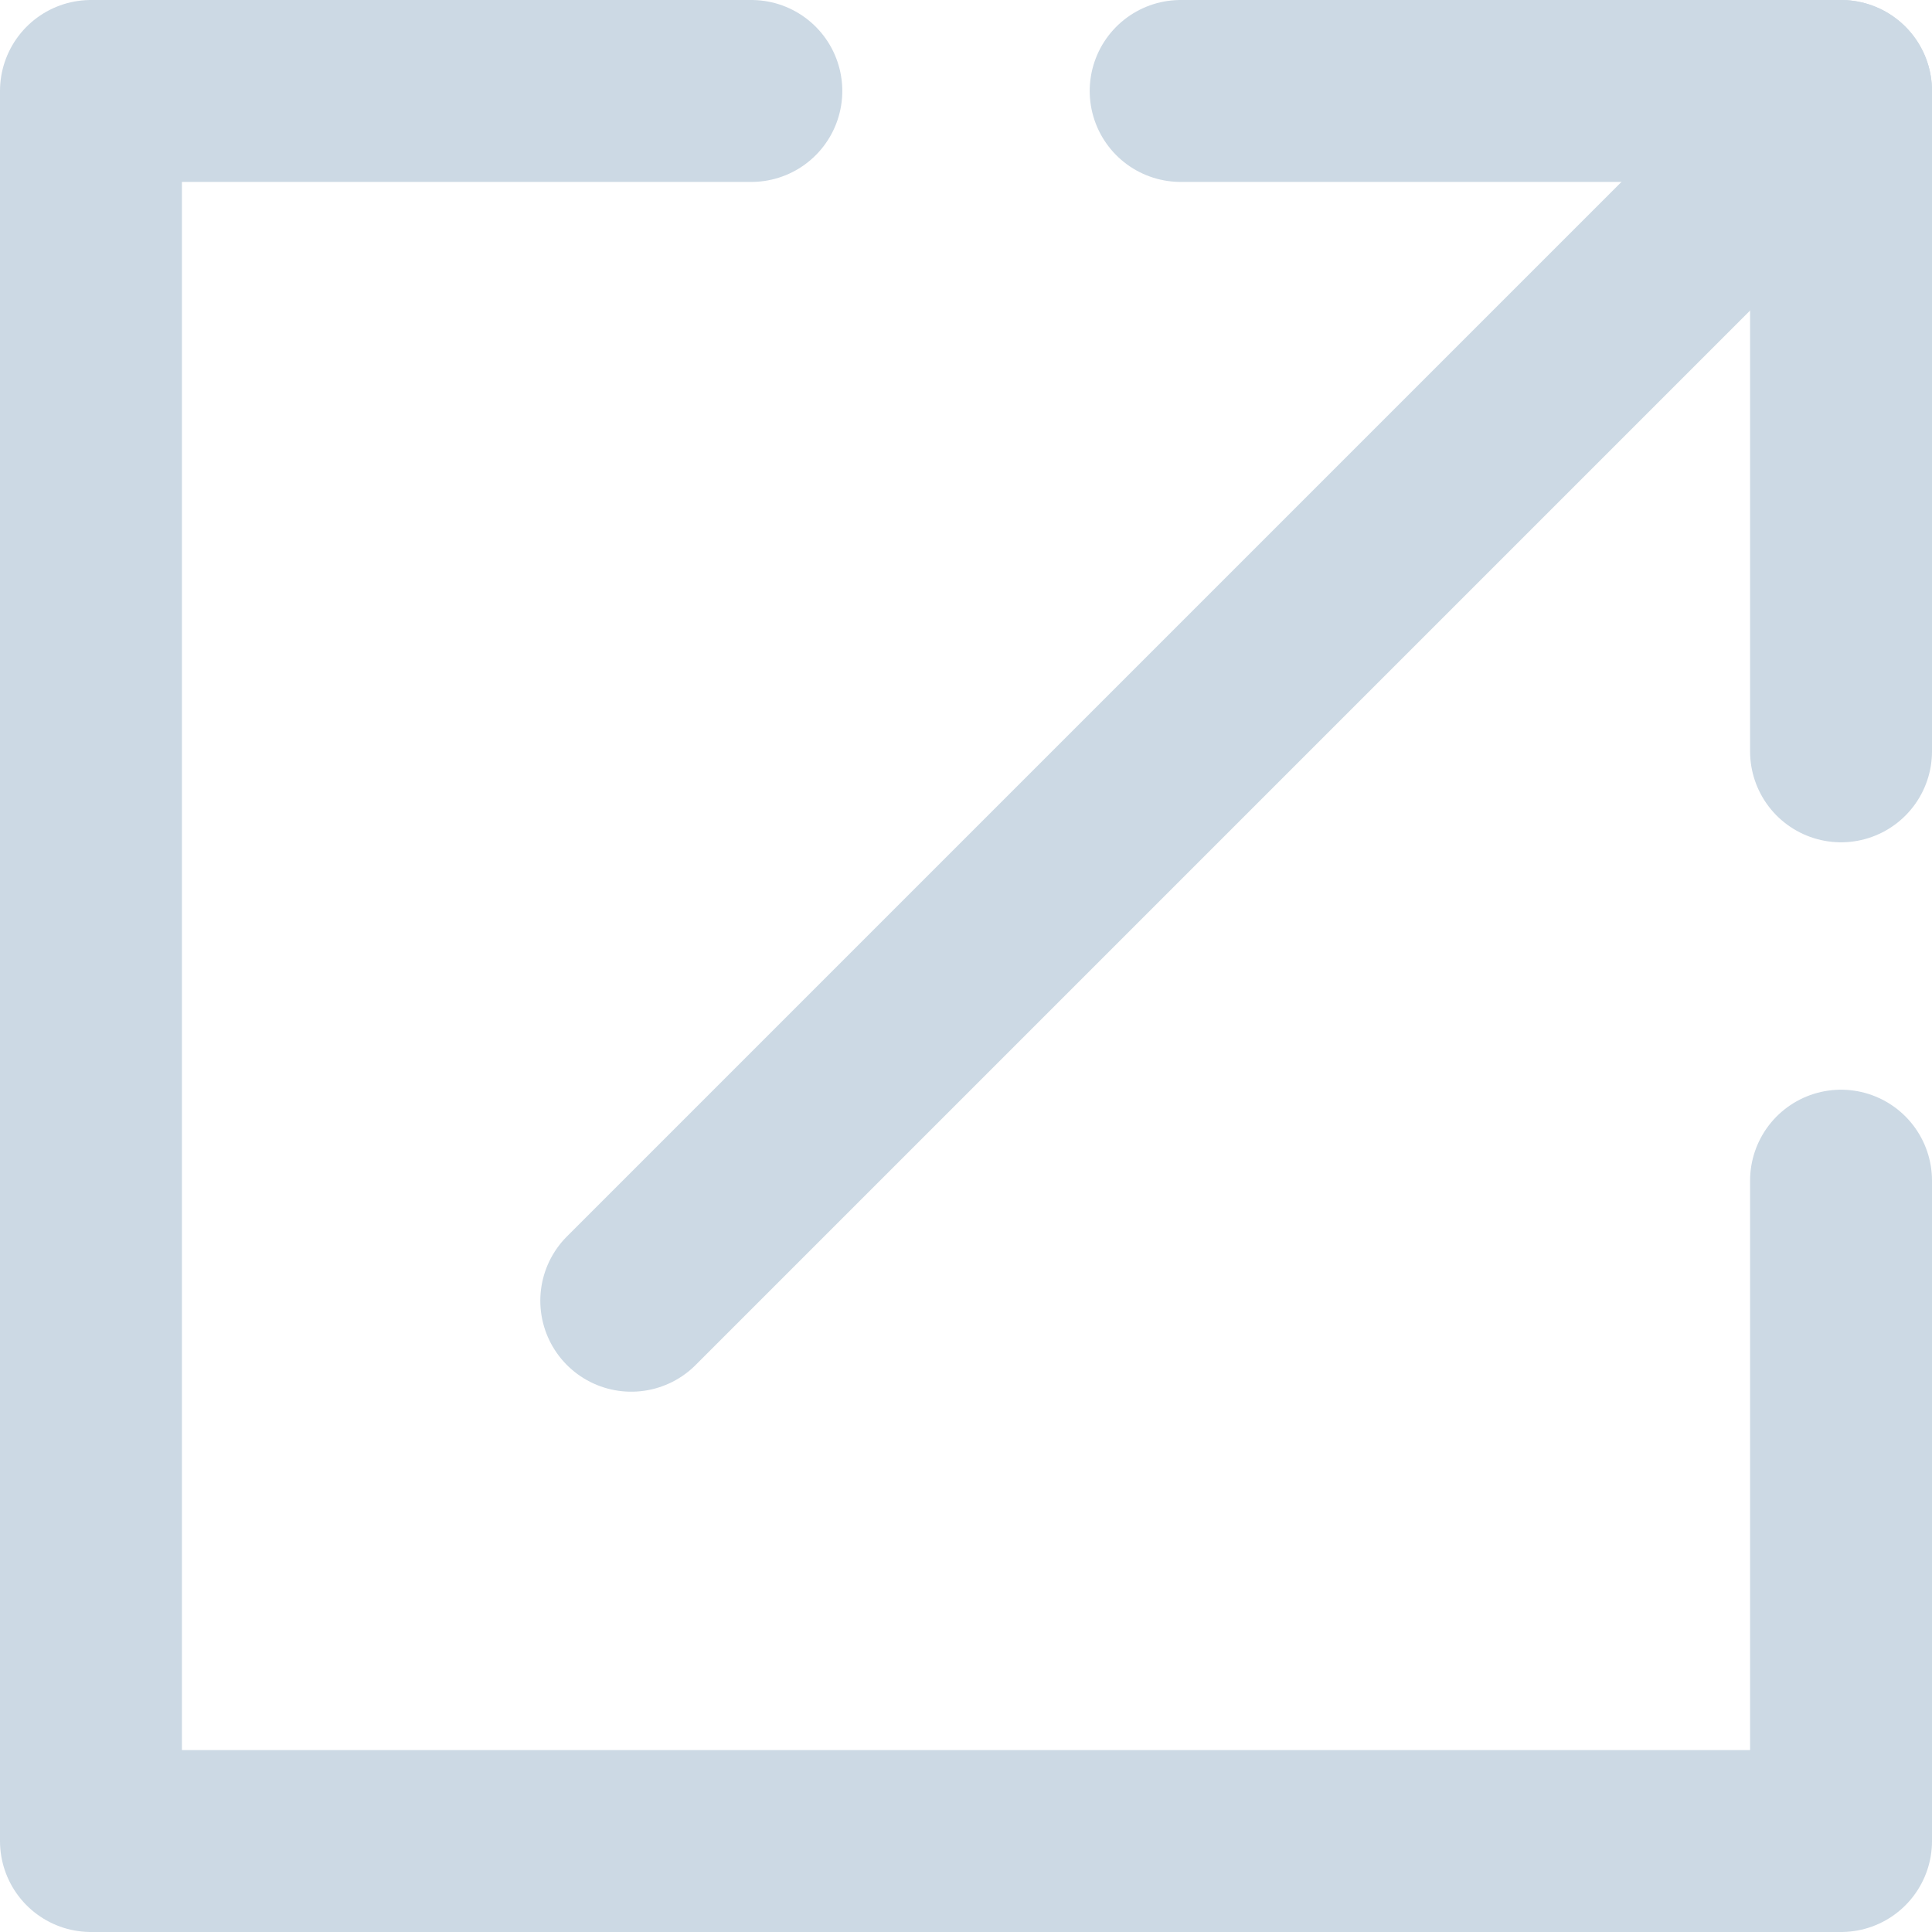
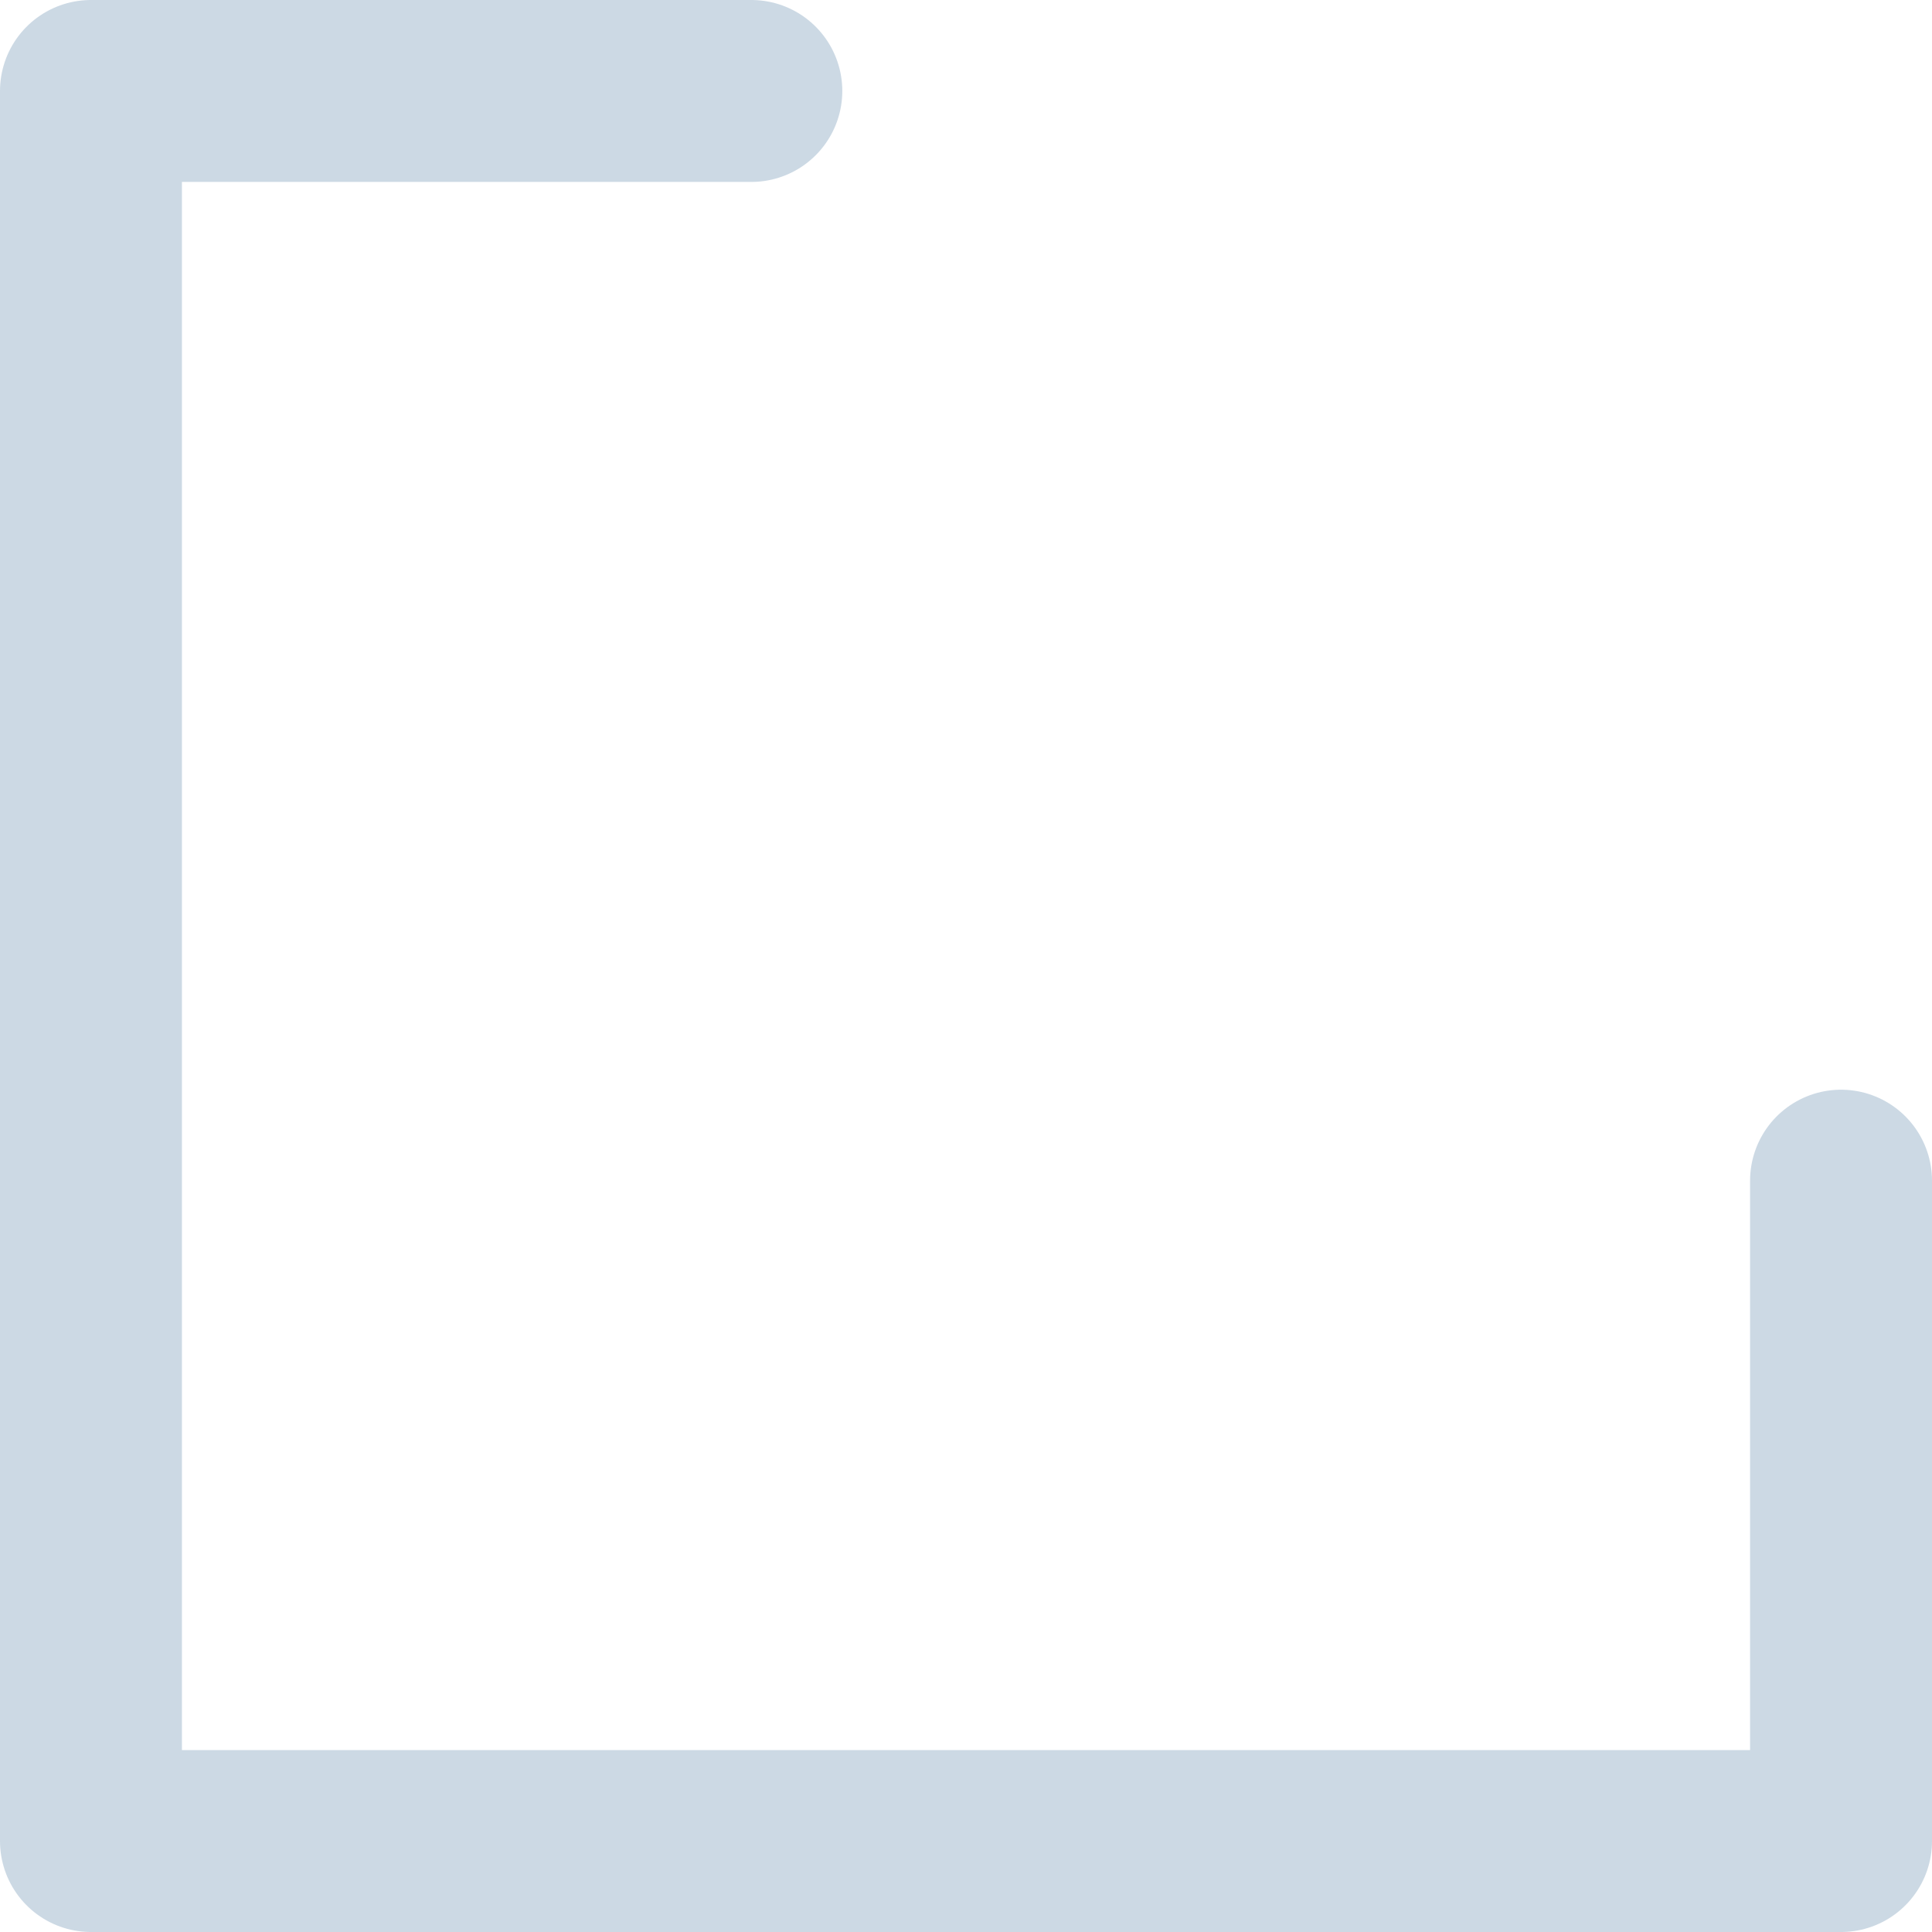
<svg xmlns="http://www.w3.org/2000/svg" viewBox="0 0 10.62 10.62">
  <defs>
    <style>.cls-1{fill:none;stroke:#ccd9e4;stroke-linecap:round;stroke-linejoin:round;stroke-width:1px;}</style>
  </defs>
  <title>icon_link5</title>
  <g id="レイヤー_2" data-name="レイヤー 2">
    <g id="text">
      <polyline class="cls-1" points="10.12 6.49 10.12 10.12 0.5 10.12 0.5 0.5 4.13 0.5" />
-       <polyline class="cls-1" points="6.49 0.5 10.12 0.5 10.12 4.13" />
-       <line class="cls-1" x1="10.12" y1="0.5" x2="3.47" y2="7.15" />
    </g>
  </g>
</svg>